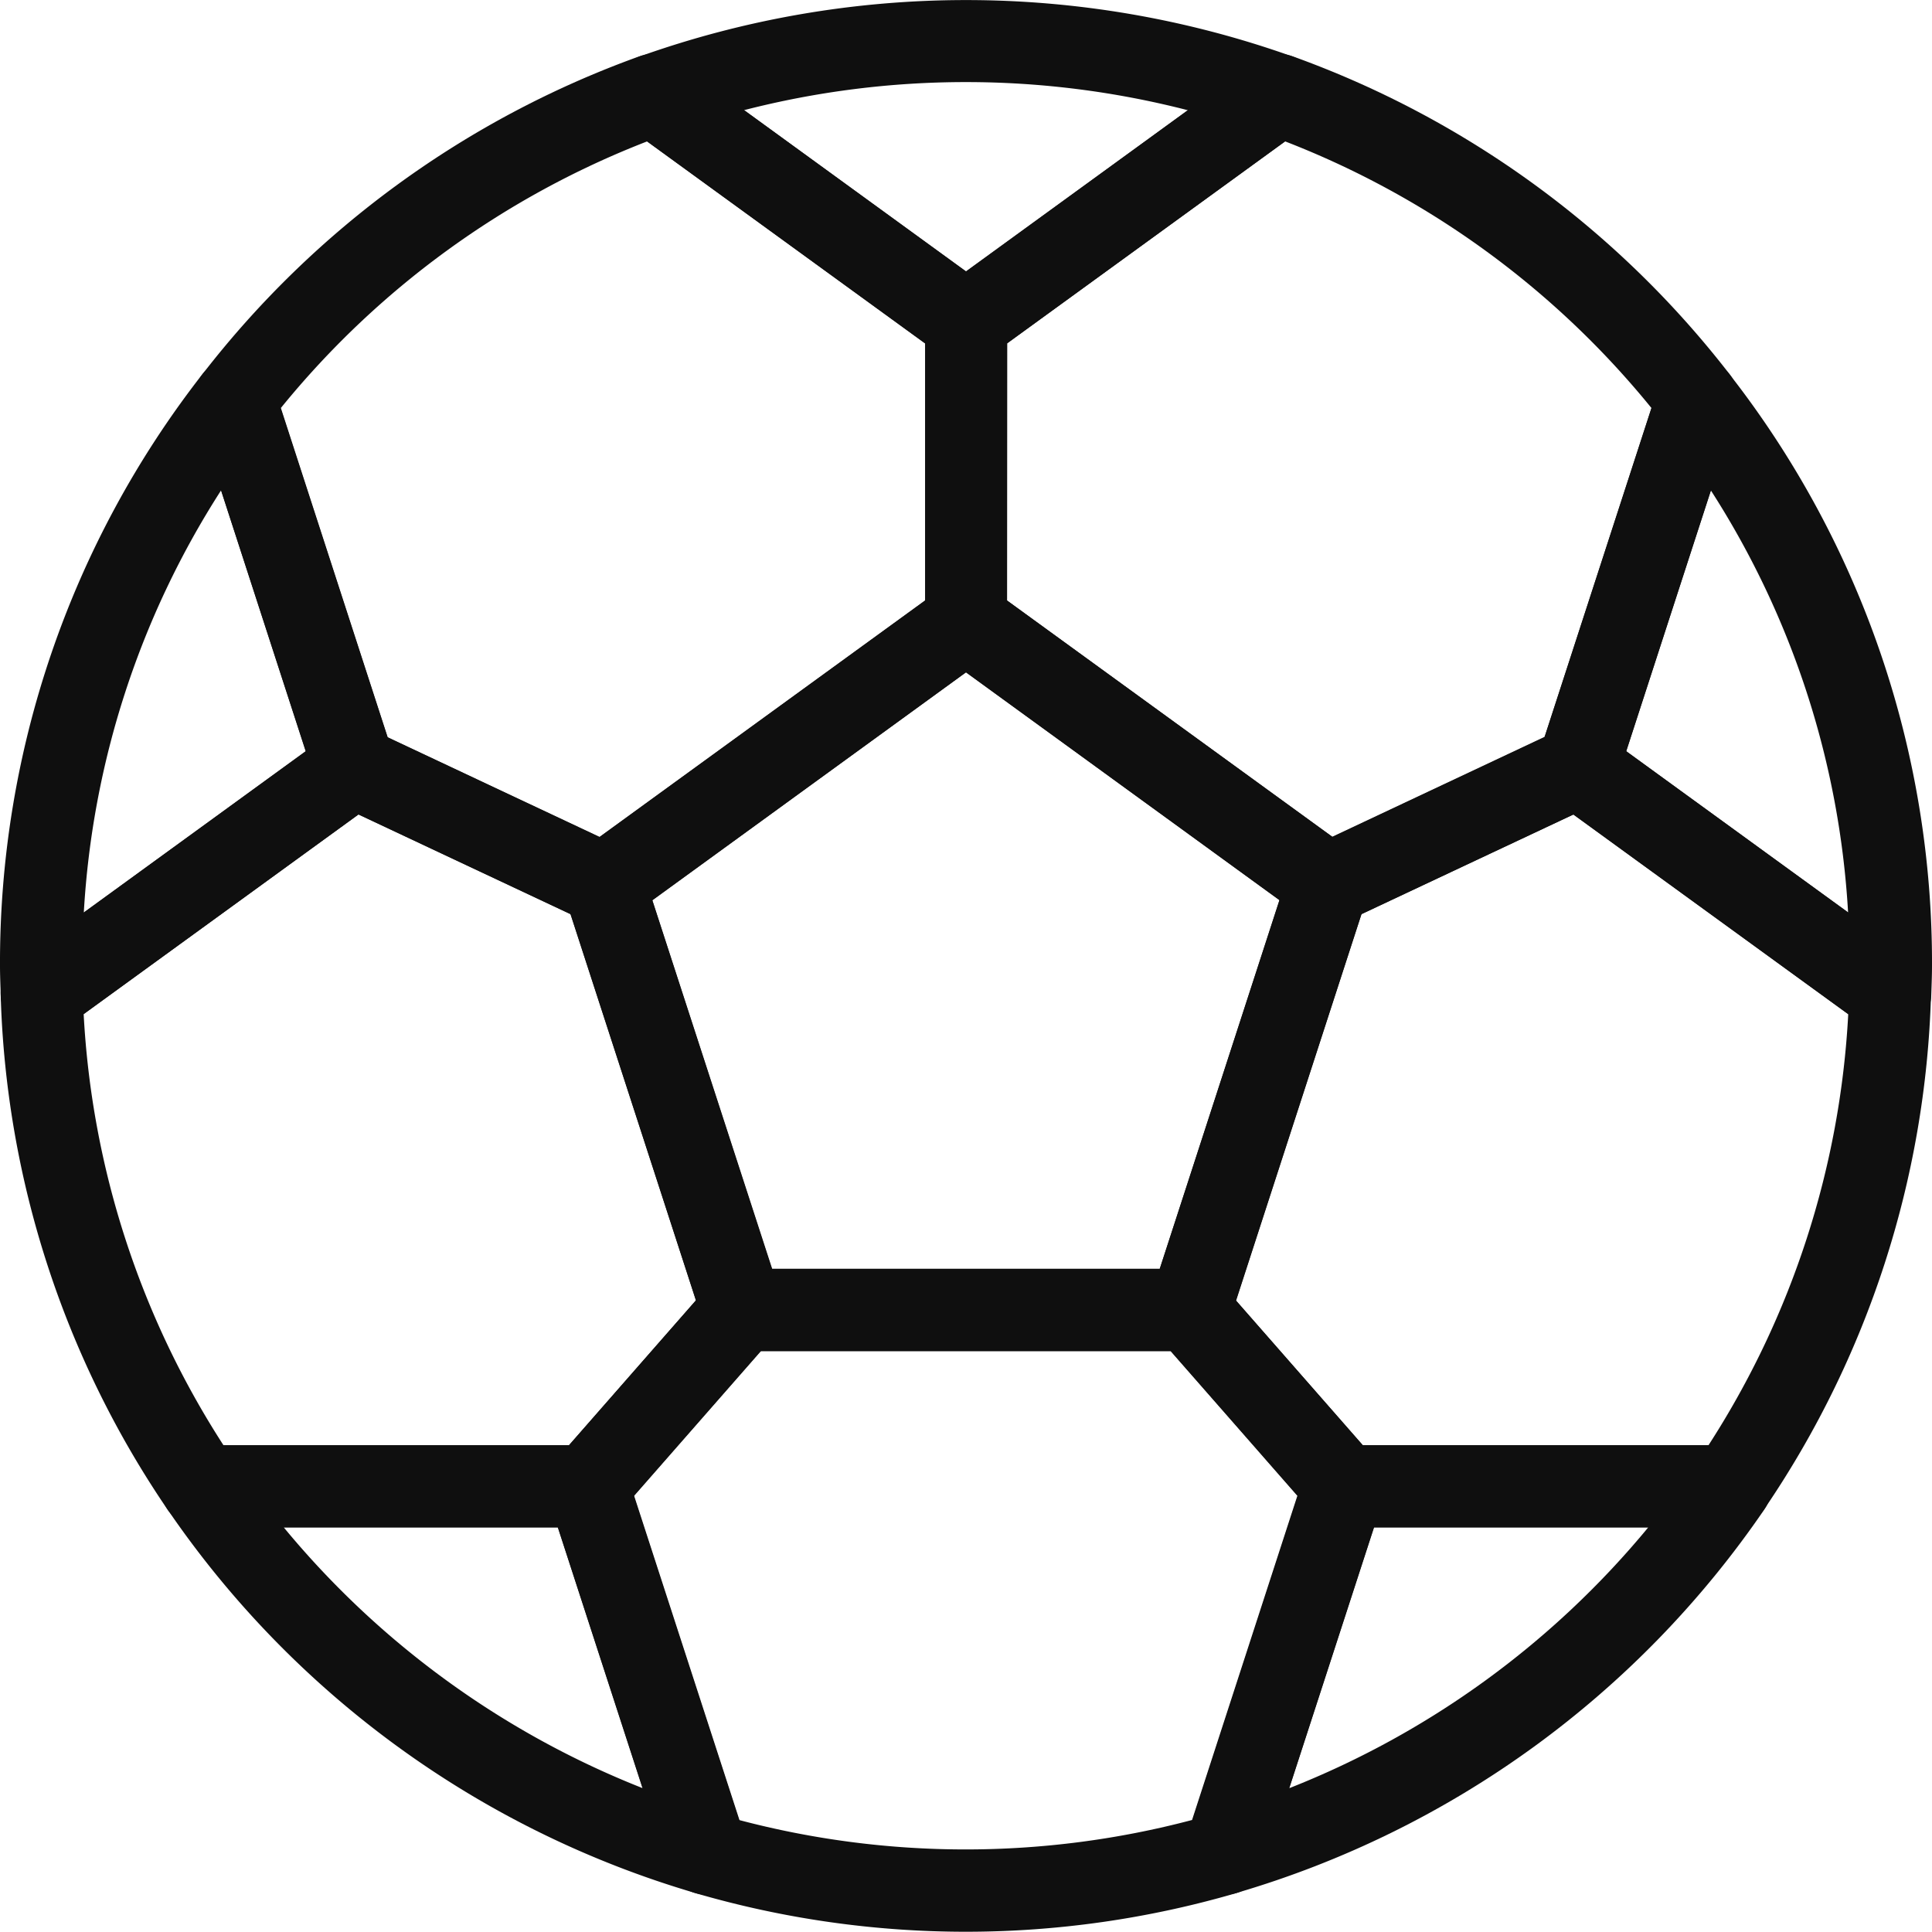
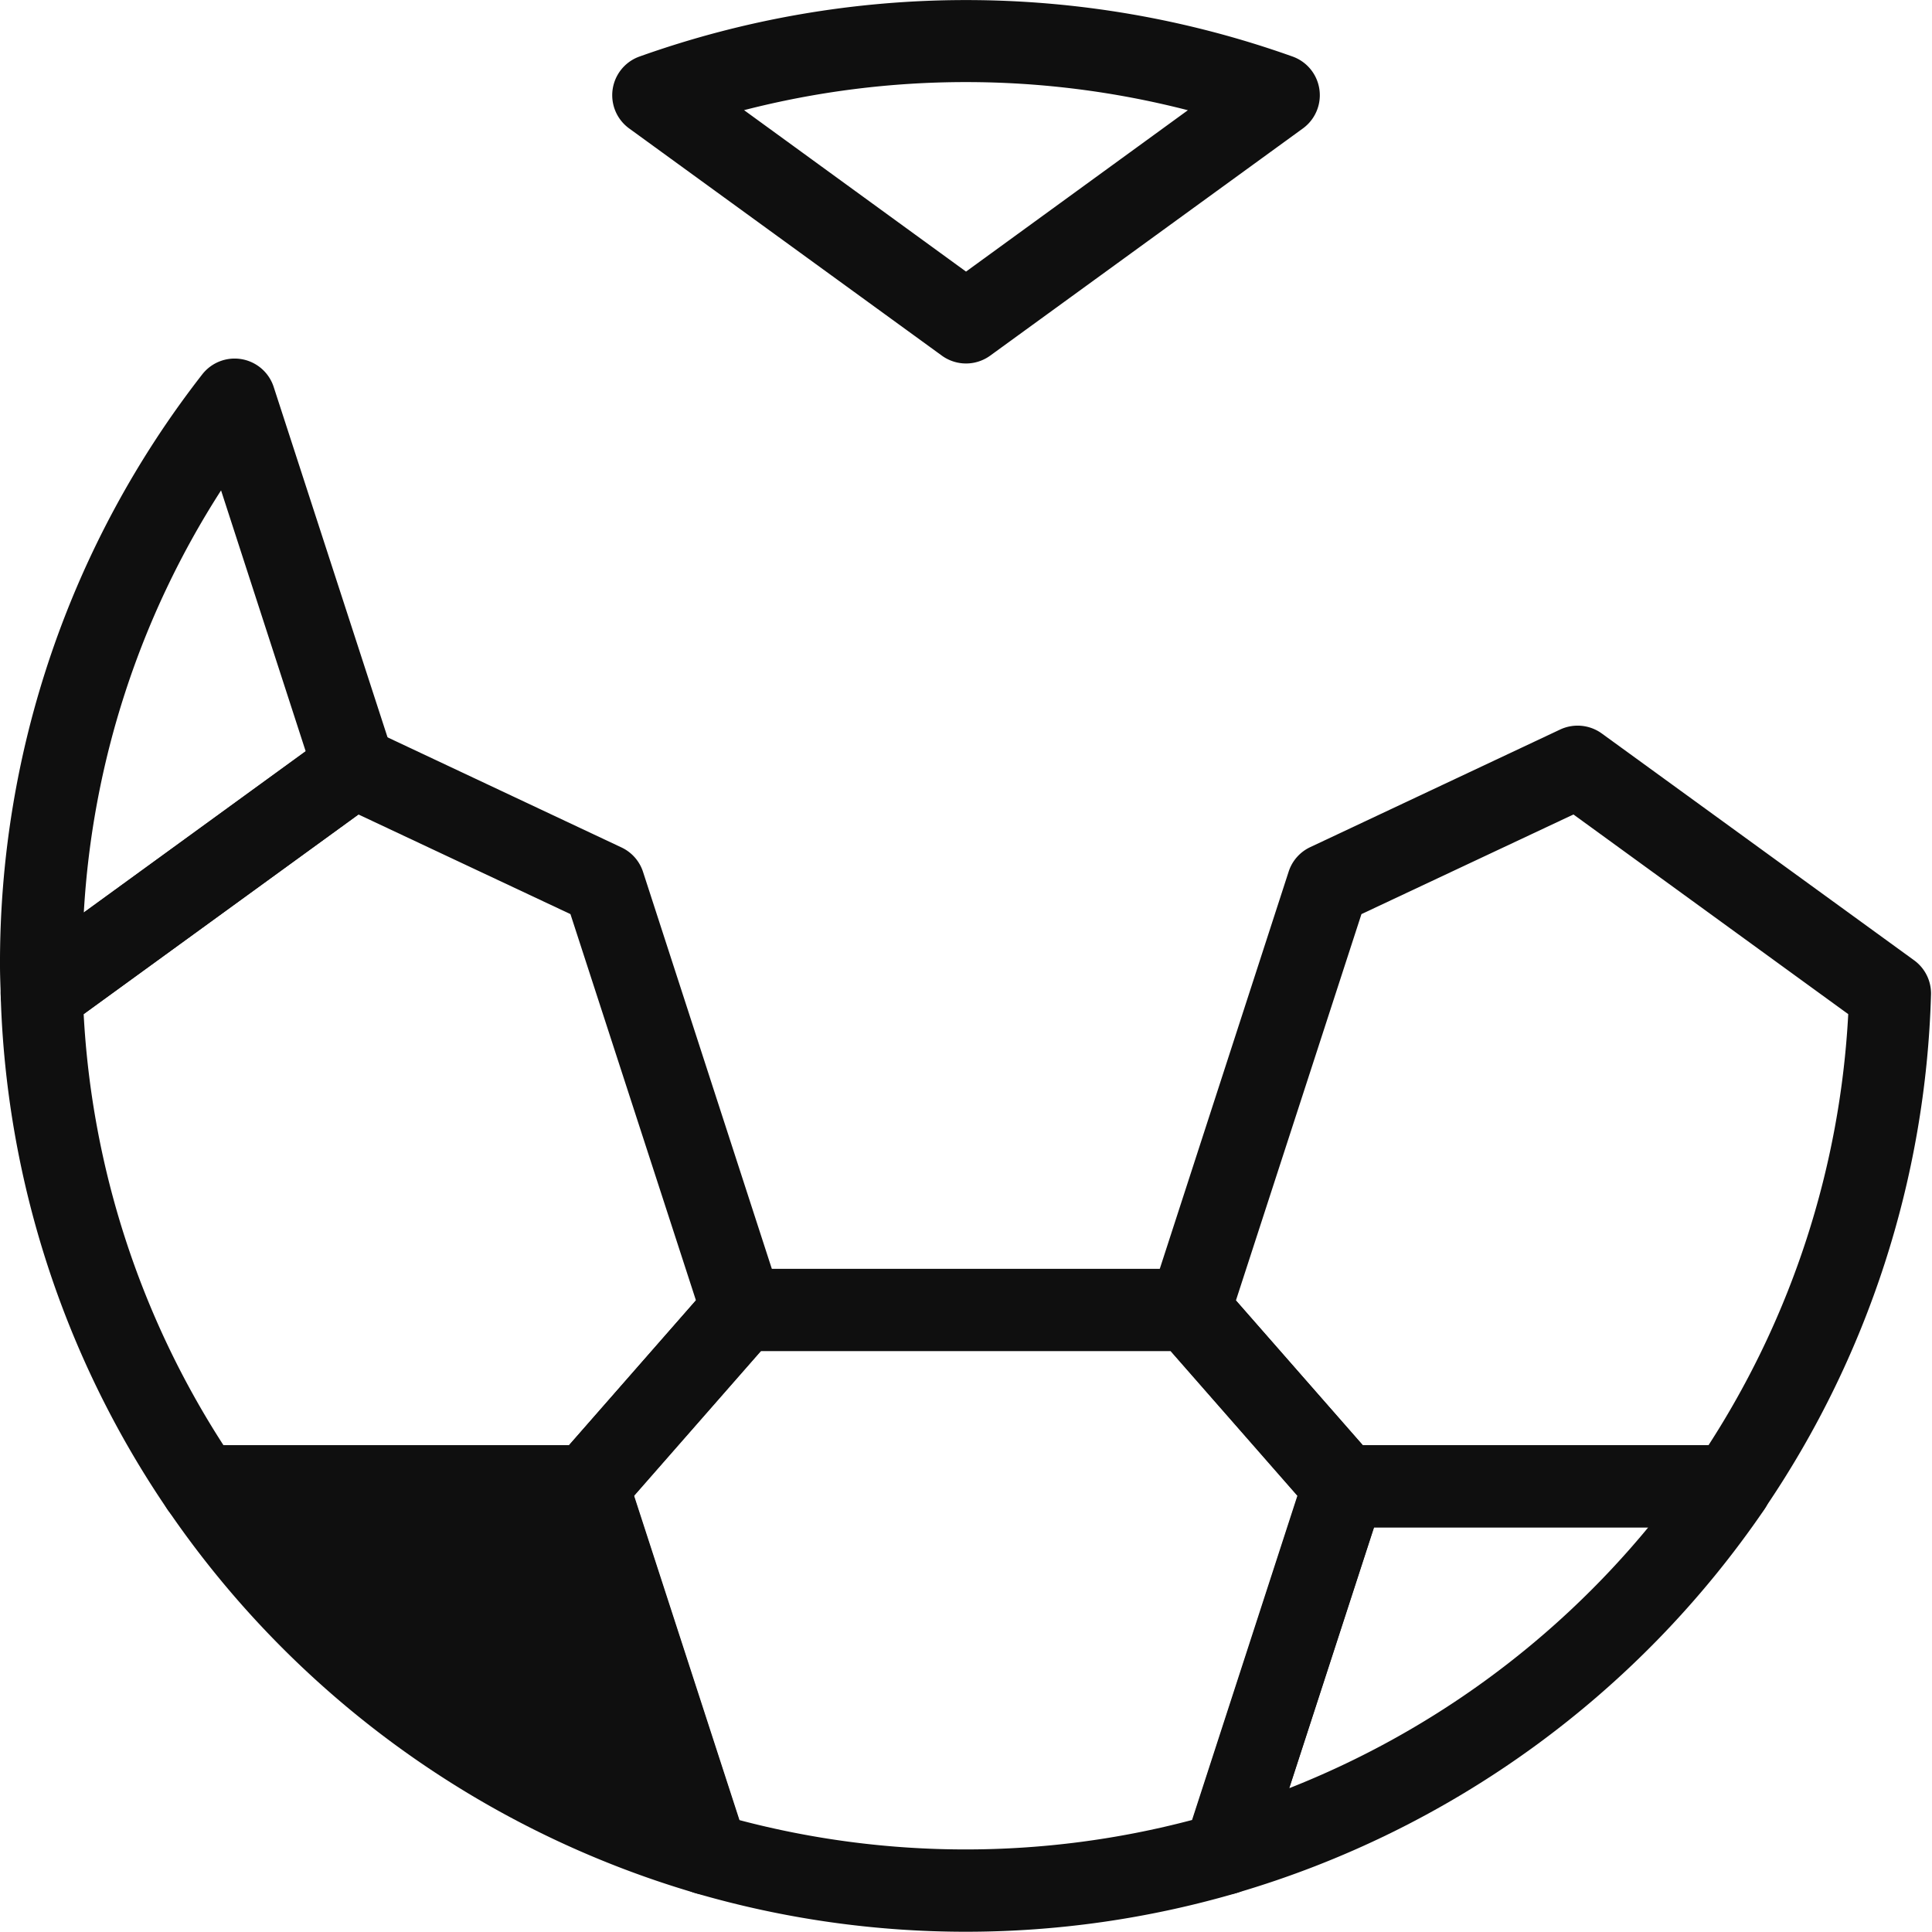
<svg xmlns="http://www.w3.org/2000/svg" id="Groupe_111" data-name="Groupe 111" width="39.189" height="39.184" viewBox="0 0 39.189 39.184">
  <path id="Tracé_49" data-name="Tracé 49" d="M453.246,151.422h-7.837a.833.833,0,0,1-.627-.284l-3.134-3.576a.837.837,0,0,1-.166-.808l2.8-8.63a.831.831,0,0,1,.438-.5l5.07-2.386a.836.836,0,0,1,.845.08l6.334,4.6a.832.832,0,0,1,.344.7,19.507,19.507,0,0,1-3.383,10.434A.835.835,0,0,1,453.246,151.422Zm-7.459-1.668H452.8a17.838,17.838,0,0,0,2.834-8.743l-5.574-4.05-4.3,2.021-2.546,7.836Z" transform="translate(-418.144 -120.44)" fill="#0f0f0f" />
-   <path id="Tracé_50" data-name="Tracé 50" d="M441.219,136.5a.834.834,0,0,1-.49-.158l-6.851-4.979-6.851,4.979a.83.83,0,0,1-.845.079l-5.071-2.385a.835.835,0,0,1-.438-.5l-2.42-7.448a.832.832,0,0,1,.134-.769,19.584,19.584,0,0,1,8.867-6.452.835.835,0,0,1,.771.11l5.853,4.252,5.853-4.252a.837.837,0,0,1,.771-.11,19.585,19.585,0,0,1,8.867,6.452.832.832,0,0,1,.134.769l-2.42,7.448a.835.835,0,0,1-.438.5l-5.071,2.385A.828.828,0,0,1,441.219,136.5Zm-6.508-6.592,6.6,4.794,4.3-2.022,2.17-6.679a17.91,17.91,0,0,0-7.43-5.408l-5.637,4.095Zm-12.564,2.772,4.3,2.022,6.6-4.794v-5.22l-5.637-4.095a17.91,17.91,0,0,0-7.43,5.408Z" transform="translate(-414.283 -117.725)" fill="#0f0f0f" />
  <path id="Tracé_51" data-name="Tracé 51" d="M425.426,151.422h-7.837a.835.835,0,0,1-.689-.364,19.507,19.507,0,0,1-3.383-10.434.832.832,0,0,1,.344-.7l6.334-4.6a.836.836,0,0,1,.845-.08l5.07,2.386a.831.831,0,0,1,.438.5l2.8,8.63a.837.837,0,0,1-.166.808l-3.134,3.576A.833.833,0,0,1,425.426,151.422Zm-7.39-1.668h7.012l2.572-2.936-2.546-7.836-4.3-2.021-5.574,4.05A17.845,17.845,0,0,0,418.036,149.755Z" transform="translate(-413.503 -120.44)" fill="#0f0f0f" />
  <path id="Tracé_52" data-name="Tracé 52" d="M435.3,161.82a19.615,19.615,0,0,1-5.482-.783.832.832,0,0,1-.56-.543l-2.421-7.453a.834.834,0,0,1,.166-.808l3.134-3.576a.834.834,0,0,1,.627-.284h9.074a.834.834,0,0,1,.627.284l3.134,3.576a.834.834,0,0,1,.166.808l-2.421,7.453a.832.832,0,0,1-.56.543A19.615,19.615,0,0,1,435.3,161.82Zm-4.6-2.267a17.976,17.976,0,0,0,9.19,0l2.136-6.576-2.572-2.935h-8.318l-2.572,2.935Z" transform="translate(-415.71 -122.636)" fill="#0f0f0f" />
-   <path id="Tracé_53" data-name="Tracé 53" d="M439.907,147.258h-9.074a.834.834,0,0,1-.794-.576l-2.8-8.63a.835.835,0,0,1,.3-.933l7.342-5.334a.836.836,0,0,1,.981,0l7.342,5.334a.835.835,0,0,1,.3.933l-2.8,8.63A.834.834,0,0,1,439.907,147.258Zm-8.468-1.668H439.3l2.43-7.478-6.361-4.622-6.361,4.622Z" transform="translate(-415.776 -119.853)" fill="#0f0f0f" />
  <path id="Tracé_54" data-name="Tracé 54" d="M435.57,124.879a.837.837,0,0,1-.49-.159l-6.342-4.608a.833.833,0,0,1,.208-1.459,19.721,19.721,0,0,1,13.248,0,.833.833,0,0,1,.208,1.459l-6.342,4.608A.837.837,0,0,1,435.57,124.879Zm-4.5-5.137,4.5,3.273,4.5-3.273A18.053,18.053,0,0,0,431.065,119.741Z" transform="translate(-415.975 -117.506)" fill="#0f0f0f" />
  <path id="Tracé_55" data-name="Tracé 55" d="M414.349,139.949a.833.833,0,0,1-.834-.81l-.005-.148c-.005-.148-.01-.3-.01-.446a19.4,19.4,0,0,1,4.1-11.992.833.833,0,0,1,1.452.253l2.42,7.448a.833.833,0,0,1-.3.932l-6.334,4.6A.833.833,0,0,1,414.349,139.949Zm3.635-11.046a17.688,17.688,0,0,0-2.784,8.563l4.5-3.272Z" transform="translate(-413.5 -118.956)" fill="#0f0f0f" />
-   <path id="Tracé_56" data-name="Tracé 56" d="M428.493,161.783a.853.853,0,0,1-.233-.033,19.661,19.661,0,0,1-10.714-7.784.834.834,0,0,1,.689-1.3h7.837a.833.833,0,0,1,.793.576l2.421,7.453a.834.834,0,0,1-.793,1.091Zm-8.59-7.453a18.015,18.015,0,0,0,7.282,5.291l-1.72-5.291Z" transform="translate(-414.148 -123.349)" fill="#0f0f0f" />
+   <path id="Tracé_56" data-name="Tracé 56" d="M428.493,161.783a.853.853,0,0,1-.233-.033,19.661,19.661,0,0,1-10.714-7.784.834.834,0,0,1,.689-1.3h7.837a.833.833,0,0,1,.793.576l2.421,7.453a.834.834,0,0,1-.793,1.091Zm-8.59-7.453l-1.72-5.291Z" transform="translate(-414.148 -123.349)" fill="#0f0f0f" />
  <path id="Tracé_57" data-name="Tracé 57" d="M443.13,161.783a.834.834,0,0,1-.793-1.091l2.421-7.453a.833.833,0,0,1,.793-.576h7.837a.834.834,0,0,1,.689,1.3,19.661,19.661,0,0,1-10.714,7.784A.853.853,0,0,1,443.13,161.783Zm3.028-7.453-1.72,5.291a18.015,18.015,0,0,0,7.282-5.291Z" transform="translate(-418.286 -123.349)" fill="#0f0f0f" />
-   <path id="Tracé_58" data-name="Tracé 58" d="M458.053,139.949a.833.833,0,0,1-.489-.159l-6.334-4.6a.833.833,0,0,1-.3-.932l2.42-7.448a.833.833,0,0,1,1.452-.253,19.4,19.4,0,0,1,4.1,11.992c0,.149-.005.3-.01.446l-.005.148a.833.833,0,0,1-.834.81Zm-5.353-5.755,4.5,3.272a17.688,17.688,0,0,0-2.784-8.563Z" transform="translate(-419.713 -118.956)" fill="#0f0f0f" />
</svg>